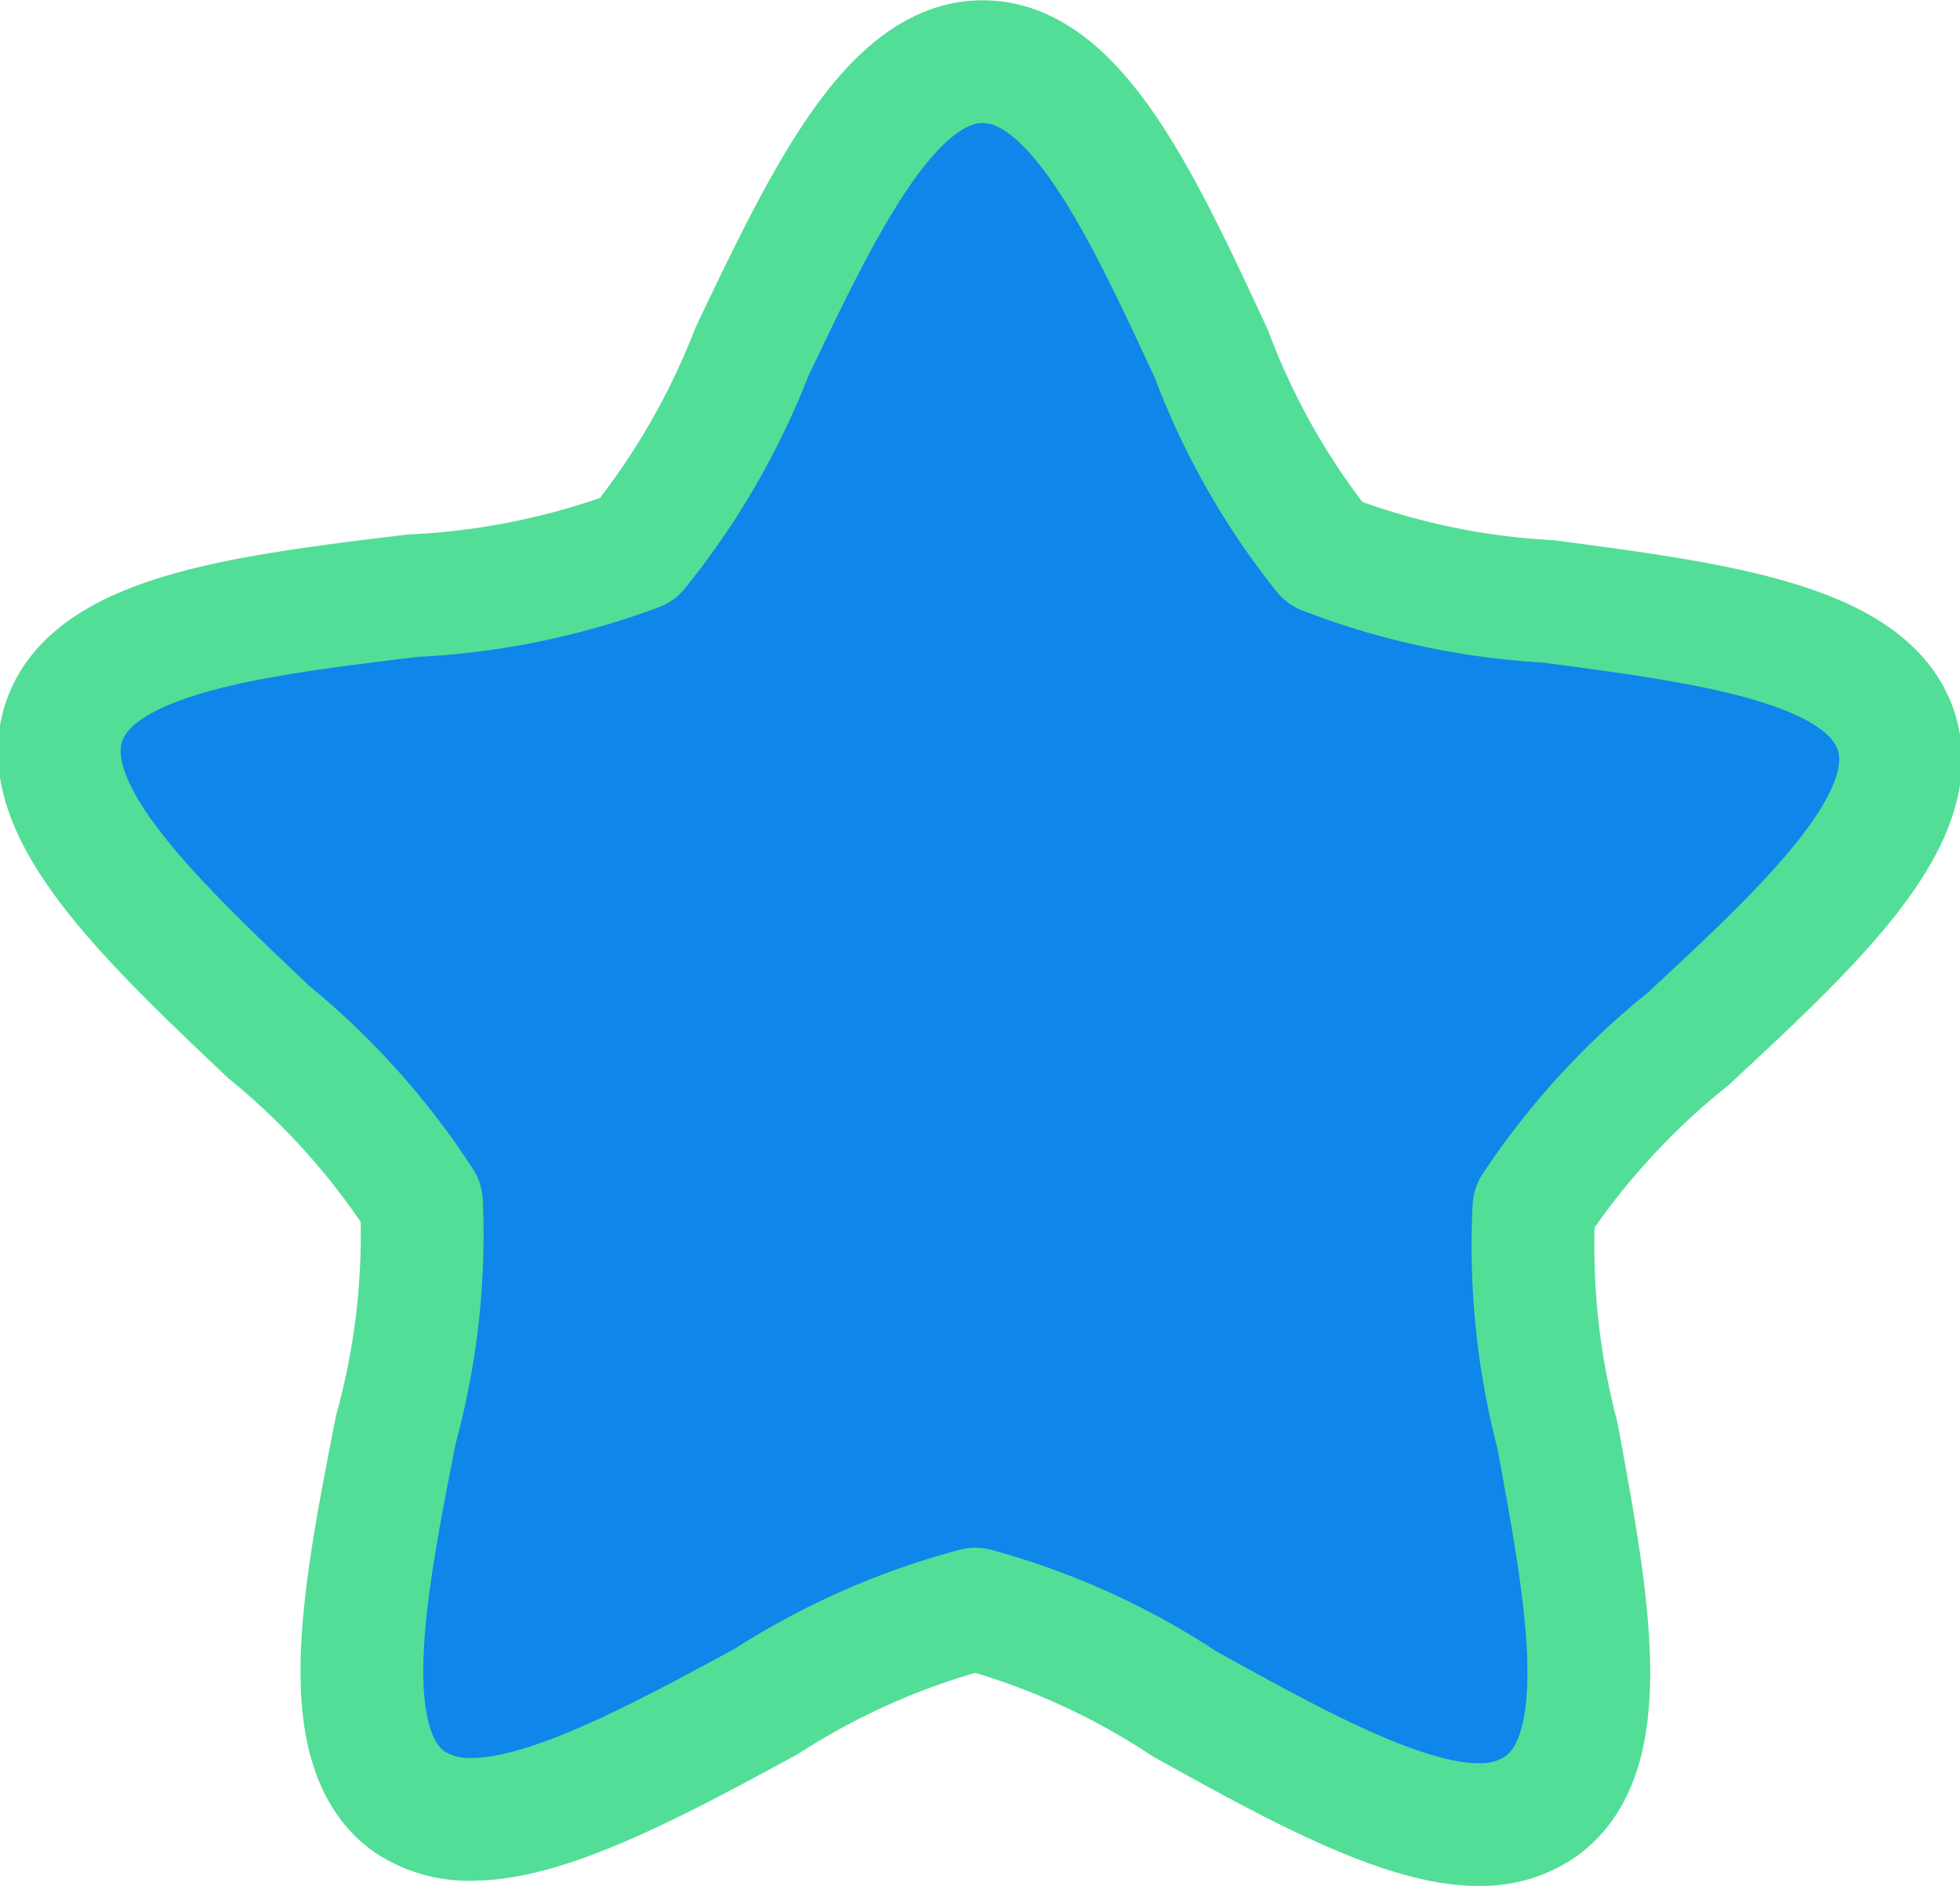
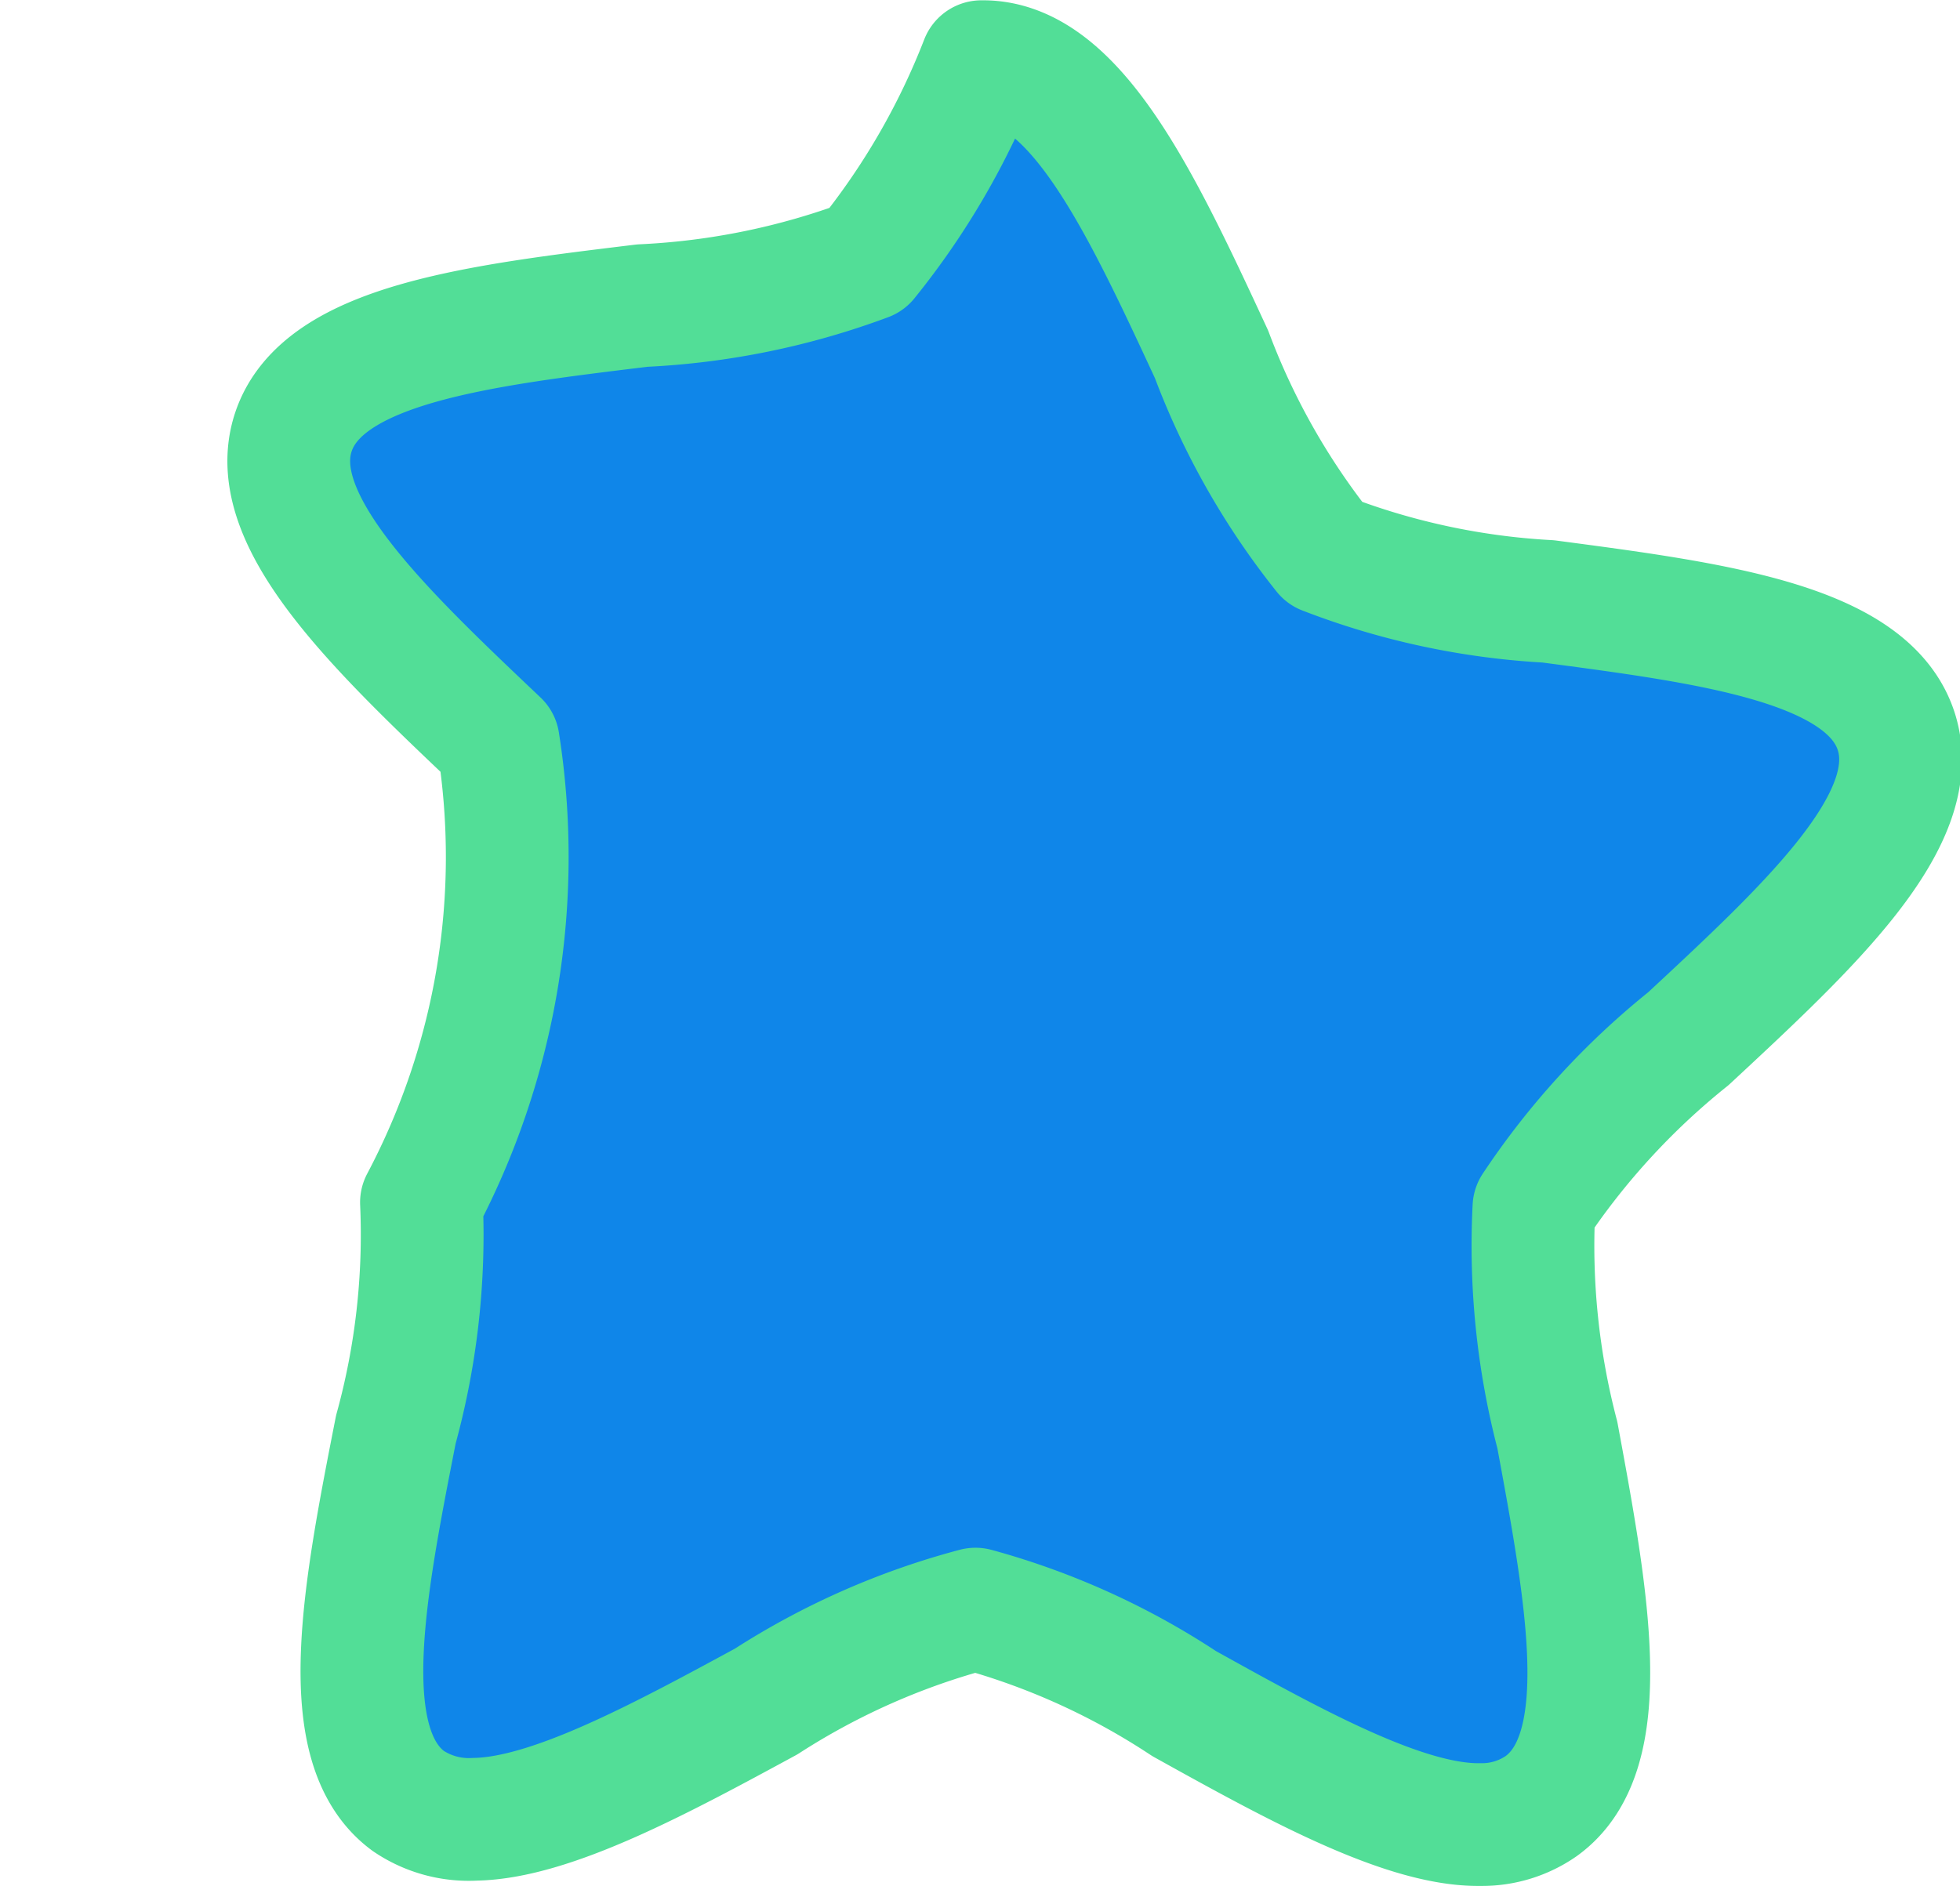
<svg xmlns="http://www.w3.org/2000/svg" width="31.935" height="30.737" viewBox="0 0 31.935 30.737">
  <defs>
    <style>
            .cls-1{fill:#0f86e9;stroke:#52de97;stroke-linejoin:round;stroke-width:2px}
        </style>
  </defs>
  <g id="icon" transform="translate(.967 .322)">
-     <path id="Path_11954" d="M29.93 11.6c-.46-1.439-2.992-1.767-5.673-2.122a11.857 11.857 0 0 1-3.643-.784 11.881 11.881 0 0 1-1.841-3.242C17.636 3 16.559.686 15.052.683h-.028C13.531.7 12.442 2.986 11.285 5.41a12.09 12.09 0 0 1-1.869 3.227 12.05 12.05 0 0 1-3.655.748c-2.678.325-5.213.631-5.687 2.062s1.377 3.19 3.338 5.049A12.035 12.035 0 0 1 5.9 19.272a11.952 11.952 0 0 1-.417 3.7c-.52 2.648-1.01 5.156.2 6.053a1.761 1.761 0 0 0 1.087.3c1.239-.02 3.023-.984 4.746-1.919a11.907 11.907 0 0 1 3.411-1.506 11.8 11.8 0 0 1 3.4 1.54c1.763.979 3.587 1.992 4.828 1.971a1.691 1.691 0 0 0 .988-.3c1.222-.88.756-3.387.265-6.045a12.177 12.177 0 0 1-.382-3.71 12.134 12.134 0 0 1 2.517-2.752c1.976-1.837 3.844-3.569 3.387-5.004z" class="cls-1" data-name="Path 11954" />
+     <path id="Path_11954" d="M29.93 11.6c-.46-1.439-2.992-1.767-5.673-2.122a11.857 11.857 0 0 1-3.643-.784 11.881 11.881 0 0 1-1.841-3.242C17.636 3 16.559.686 15.052.683h-.028a12.09 12.09 0 0 1-1.869 3.227 12.05 12.05 0 0 1-3.655.748c-2.678.325-5.213.631-5.687 2.062s1.377 3.19 3.338 5.049A12.035 12.035 0 0 1 5.9 19.272a11.952 11.952 0 0 1-.417 3.7c-.52 2.648-1.01 5.156.2 6.053a1.761 1.761 0 0 0 1.087.3c1.239-.02 3.023-.984 4.746-1.919a11.907 11.907 0 0 1 3.411-1.506 11.8 11.8 0 0 1 3.4 1.54c1.763.979 3.587 1.992 4.828 1.971a1.691 1.691 0 0 0 .988-.3c1.222-.88.756-3.387.265-6.045a12.177 12.177 0 0 1-.382-3.71 12.134 12.134 0 0 1 2.517-2.752c1.976-1.837 3.844-3.569 3.387-5.004z" class="cls-1" data-name="Path 11954" />
  </g>
</svg>